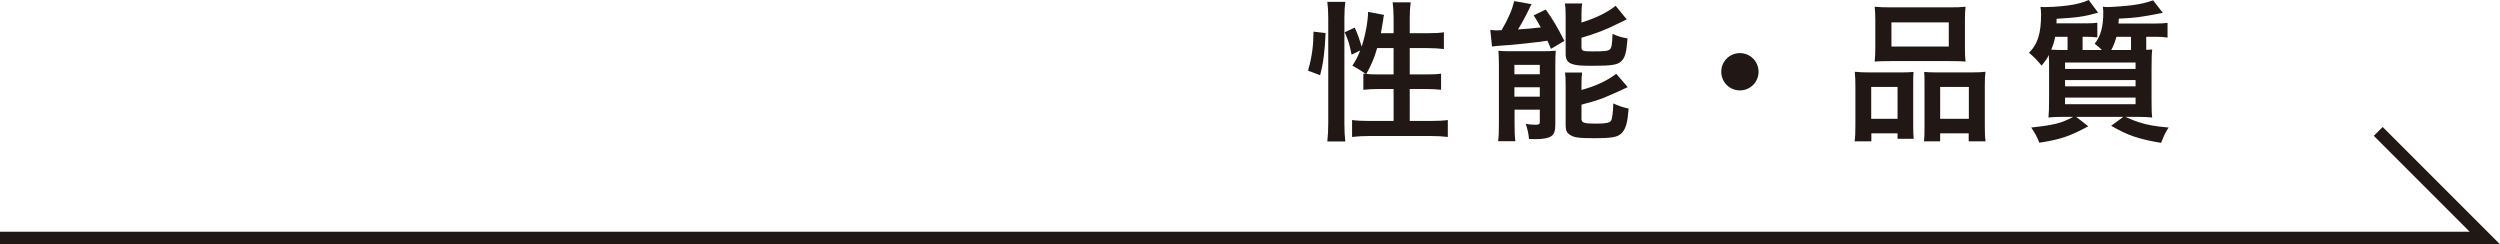
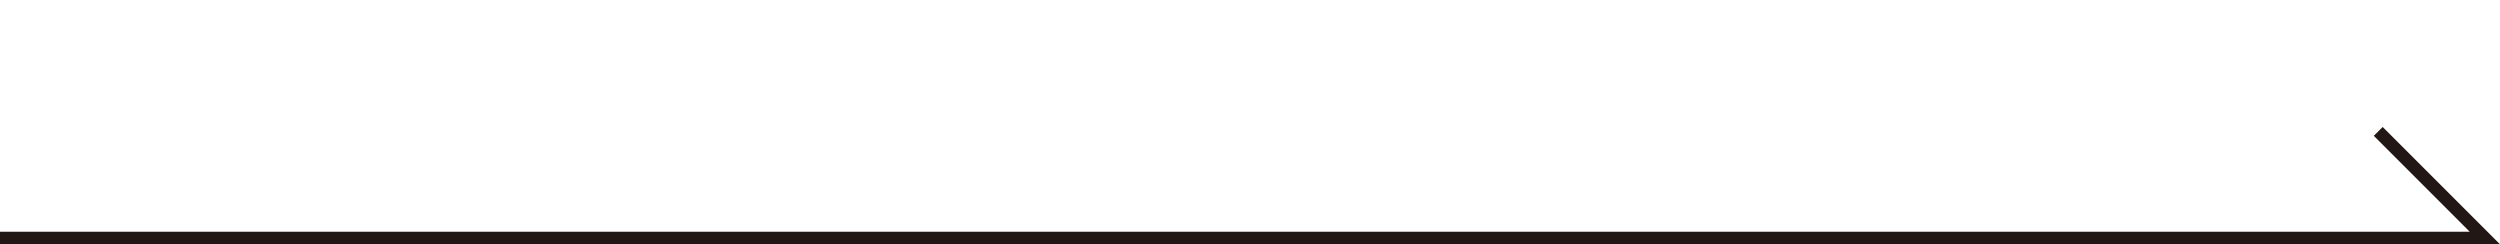
<svg xmlns="http://www.w3.org/2000/svg" id="b" width="398.847" height="38.973" viewBox="0 0 398.847 38.973">
  <defs>
    <style>.d{fill:#211815;}.e{fill:none;stroke:#211815;stroke-miterlimit:10;stroke-width:2px;}</style>
  </defs>
  <g id="c">
-     <path class="d" d="M208.683,11.273c.625-2.2.85-3.875.875-6.226l1.925.226c-.125,2.95-.351,4.725-.875,6.725l-1.925-.725ZM211.757,22.573c.101-.875.15-1.875.15-3.025V2.849c0-1.075-.05-1.726-.15-2.551h2.875c-.1.801-.149,1.45-.149,2.551v16.875c0,1.225.05,2,.149,2.85h-2.875ZM222.332,5.298v-2.399c0-.976-.05-1.726-.149-2.525h2.875c-.101.825-.15,1.5-.15,2.525v2.399h2.825c1.25,0,2.024-.05,2.625-.149v2.675c-.775-.1-1.7-.15-2.625-.15h-2.825v4.2h2.4c1.225,0,1.925-.024,2.6-.125v2.575c-.65-.075-1.45-.125-2.625-.125h-2.375v5.1h3.275c1.175,0,2.125-.05,2.8-.149v2.7c-.851-.101-1.675-.15-2.8-.15h-9.676c-1.125,0-1.975.05-2.8.15v-2.7c.675.1,1.65.149,2.8.149h3.825v-5.1h-2.175c-1.025,0-2.025.05-2.65.125v-2.575c.176.025.226.025.4.05q-1-.699-2.15-1.324c.575-.875.851-1.4,1.25-2.426l-1.375.676c-.375-1.851-.524-2.25-1.1-3.575l1.6-.75c.426.925.775,1.899,1.101,3.05.6-1.825,1.024-4.1,1.024-5.55l2.551.475c-.075.275-.101.375-.15.875-.075.4-.25,1.476-.35,2.05h2.024ZM219.707,7.673c-.45,1.601-.925,2.676-1.725,4.125.524.051,1.05.075,1.825.075h2.524v-4.2h-2.625Z" />
-     <path class="d" d="M237.757,4.773c.351.05.926.075,1.125.075.051,0,.15,0,.325-.025h.351c1.1-1.875,1.675-3.25,2.024-4.65l2.775.5c-.2.301-.3.525-.476.9-.25.575-1.175,2.3-1.699,3.125,1.625-.1,2.3-.175,3.625-.325-.426-.8-.575-1.05-1.125-1.925l1.925-.925c1.1,1.524,1.85,2.8,2.975,5l-2.149,1.274c-.25-.625-.375-.925-.551-1.3-1.55.25-5.725.7-7.274.775-.601.024-1.2.1-1.575.149l-.275-2.649ZM239.132,10.298c0-.824-.024-1.425-.074-2.199.5.05.949.074,1.725.074h5.25c1,0,1.525-.024,2.175-.074-.05.649-.075,1.074-.075,2.225v9.55c0,1.05-.199,1.575-.675,1.875-.5.3-1.274.45-2.5.45-.225,0-.575,0-1.024-.025-.075-.824-.2-1.475-.525-2.425.45.101,1.075.15,1.6.15.5,0,.625-.075.65-.4v-2h-4.025v2.375c0,1.101.025,1.875.125,2.65h-2.75c.101-.8.125-1.45.125-2.625v-9.601ZM241.607,11.849h4.05v-1.5h-4.05v1.5ZM241.607,15.423h4.05v-1.5h-4.05v1.5ZM252.308,3.599c2.25-.7,4.125-1.601,5.449-2.676l1.775,2.176q-.525.225-1.675.8c-1.5.774-3.525,1.55-5.55,2.125v1.524c0,.575.225.65,1.725.65,1.95,0,2.5-.05,2.8-.325.275-.225.375-.725.425-2.475.801.375,1.551.6,2.4.725-.175,2.25-.4,3.075-.975,3.625-.601.601-1.525.75-4.676.75-1.925,0-2.675-.075-3.3-.325-.649-.25-.925-.725-.925-1.574V2.599c0-.926-.025-1.476-.125-2.051h2.775c-.101.525-.125,1.025-.125,1.95v1.101ZM252.308,14.349c2.3-.625,4.05-1.45,5.55-2.575l1.825,2.125c-.7.35-3.051,1.399-3.801,1.7-1.149.425-1.449.524-3.574,1.1v2.275c0,.625.425.75,2.324.75,1.575,0,2.15-.125,2.4-.476.175-.3.325-1.399.35-2.75.726.351,1.601.65,2.45.825-.175,2.225-.425,3.15-1.05,3.85-.65.7-1.475.875-4.475.875-2.4,0-3.15-.1-3.775-.5-.55-.324-.75-.725-.75-1.524v-6.325c0-1.125-.025-1.525-.1-2.125h2.725c-.075.5-.1.975-.1,2v.775Z" />
-     <path class="d" d="M280.558,11.448c0,1.65-1.325,2.975-2.976,2.975s-2.975-1.324-2.975-2.975,1.325-2.975,2.975-2.975,2.976,1.324,2.976,2.975Z" />
-     <path class="d" d="M296.009,13.747c0-.849-.025-1.548-.1-2.298.724.075,1.373.101,2.322.101h5.276c.699,0,1.174-.025,1.773-.075-.051.5-.051.85-.051,2.098v6.401c0,.998.025,1.598.075,2.173h-2.572v-.875h-4.178v1.275h-2.672c.1-.7.125-1.375.125-2.623v-6.177ZM298.53,18.95h4.203v-5.078h-4.203v5.078ZM299.183,3.197c0-.874-.025-1.498-.101-2.122.7.074,1.45.1,2.726.1h9.05c1.3,0,2.1-.025,2.726-.1-.075.574-.101,1.198-.101,2.097v4.453c0,.974.025,1.572.101,2.197-.701-.051-1.201-.075-2.476-.075h-9.525c-1.274,0-1.825.024-2.5.075.075-.649.101-1.299.101-2.197V3.197ZM301.757,7.425h9.15v-3.854h-9.15v3.854ZM314.608,11.55c.999,0,1.548-.025,2.147-.101-.075.675-.101,1.324-.101,2.298v6.201c0,1.323.025,1.974.125,2.599h-2.696v-1.275h-4.554v1.275h-2.571c.05-.625.075-1.15.075-2.174v-6.926c0-1.123,0-1.398-.051-1.973.575.05,1.049.075,1.798.075h5.827ZM309.53,18.95h4.578v-5.078h-4.578v5.078Z" />
-     <path class="d" d="M343.957,3.75c.75,0,1.275-.025,1.851-.101v2.348c-.601-.101-1.075-.125-1.825-.125h-1.575v2.078c.475-.025.575-.025.95-.051-.075.699-.101,1.398-.101,3.2v4.898c0,1.4.025,2.225.101,2.749-.601-.075-1.4-.101-2.55-.101h-1.726c.95.425,1.65.7,2.05.825,1.476.475,2.601.675,4.851.875-.575.9-.625,1-1.2,2.45-3.65-.625-5.275-1.175-7.975-2.726l1.949-1.425h-7.524l1.925,1.5c-2.95,1.601-4.4,2.101-7.8,2.625-.425-1.024-.601-1.375-1.3-2.425,3.649-.4,4.8-.675,6.699-1.7h-1.375c-1.125,0-1.949.025-2.574.101.074-.725.1-1.498.1-2.824v-4.823c0-1.203,0-1.502-.05-2.326-.25.574-.476.874-1.15,1.7-.75-.927-1.149-1.325-2-2.05,1.4-1.4,1.925-3.102,1.925-6.199,0-.225-.05-.85-.1-1.125.175,0,.325.025.4.025h.5c1.274,0,3.25-.175,4.425-.4.95-.2,1.625-.375,2.375-.725l1.5,2.024c-2.25.625-3.2.775-6.625.976,0,.375,0,.475-.025.725h4.75c.775,0,1.351-.024,1.775-.1v2.347c-.575-.075-1.05-.1-1.726-.1h-.625v2.103h3.075c-.425-.426-.649-.601-1.149-1.001.975-1.227,1.375-2.699,1.375-5.023,0-.325-.025-.525-.075-.875.425.05.575.05.774.05.775,0,3-.175,3.926-.3,1.324-.176,2.199-.375,3.324-.775l1.551,2c-3.9.75-4.176.775-7.025.925-.025.375-.025.55-.05.775h5.975ZM329.857,7.975v-2.103h-1.976c-.149.801-.324,1.302-.625,2.053.75.05,1.2.05,2.051.05h.55ZM329.457,11h11.25v-1.028h-11.25v1.028ZM329.457,13.774h11.25v-1.003h-11.25v1.003ZM329.457,16.625h11.25v-1.054h-11.25v1.054ZM337.657,5.872c-.275.951-.475,1.427-.825,2.103h3.15v-2.103h-2.325Z" />
    <polyline class="e" points="0 37.973 396.432 37.973 379.421 20.962" />
  </g>
</svg>